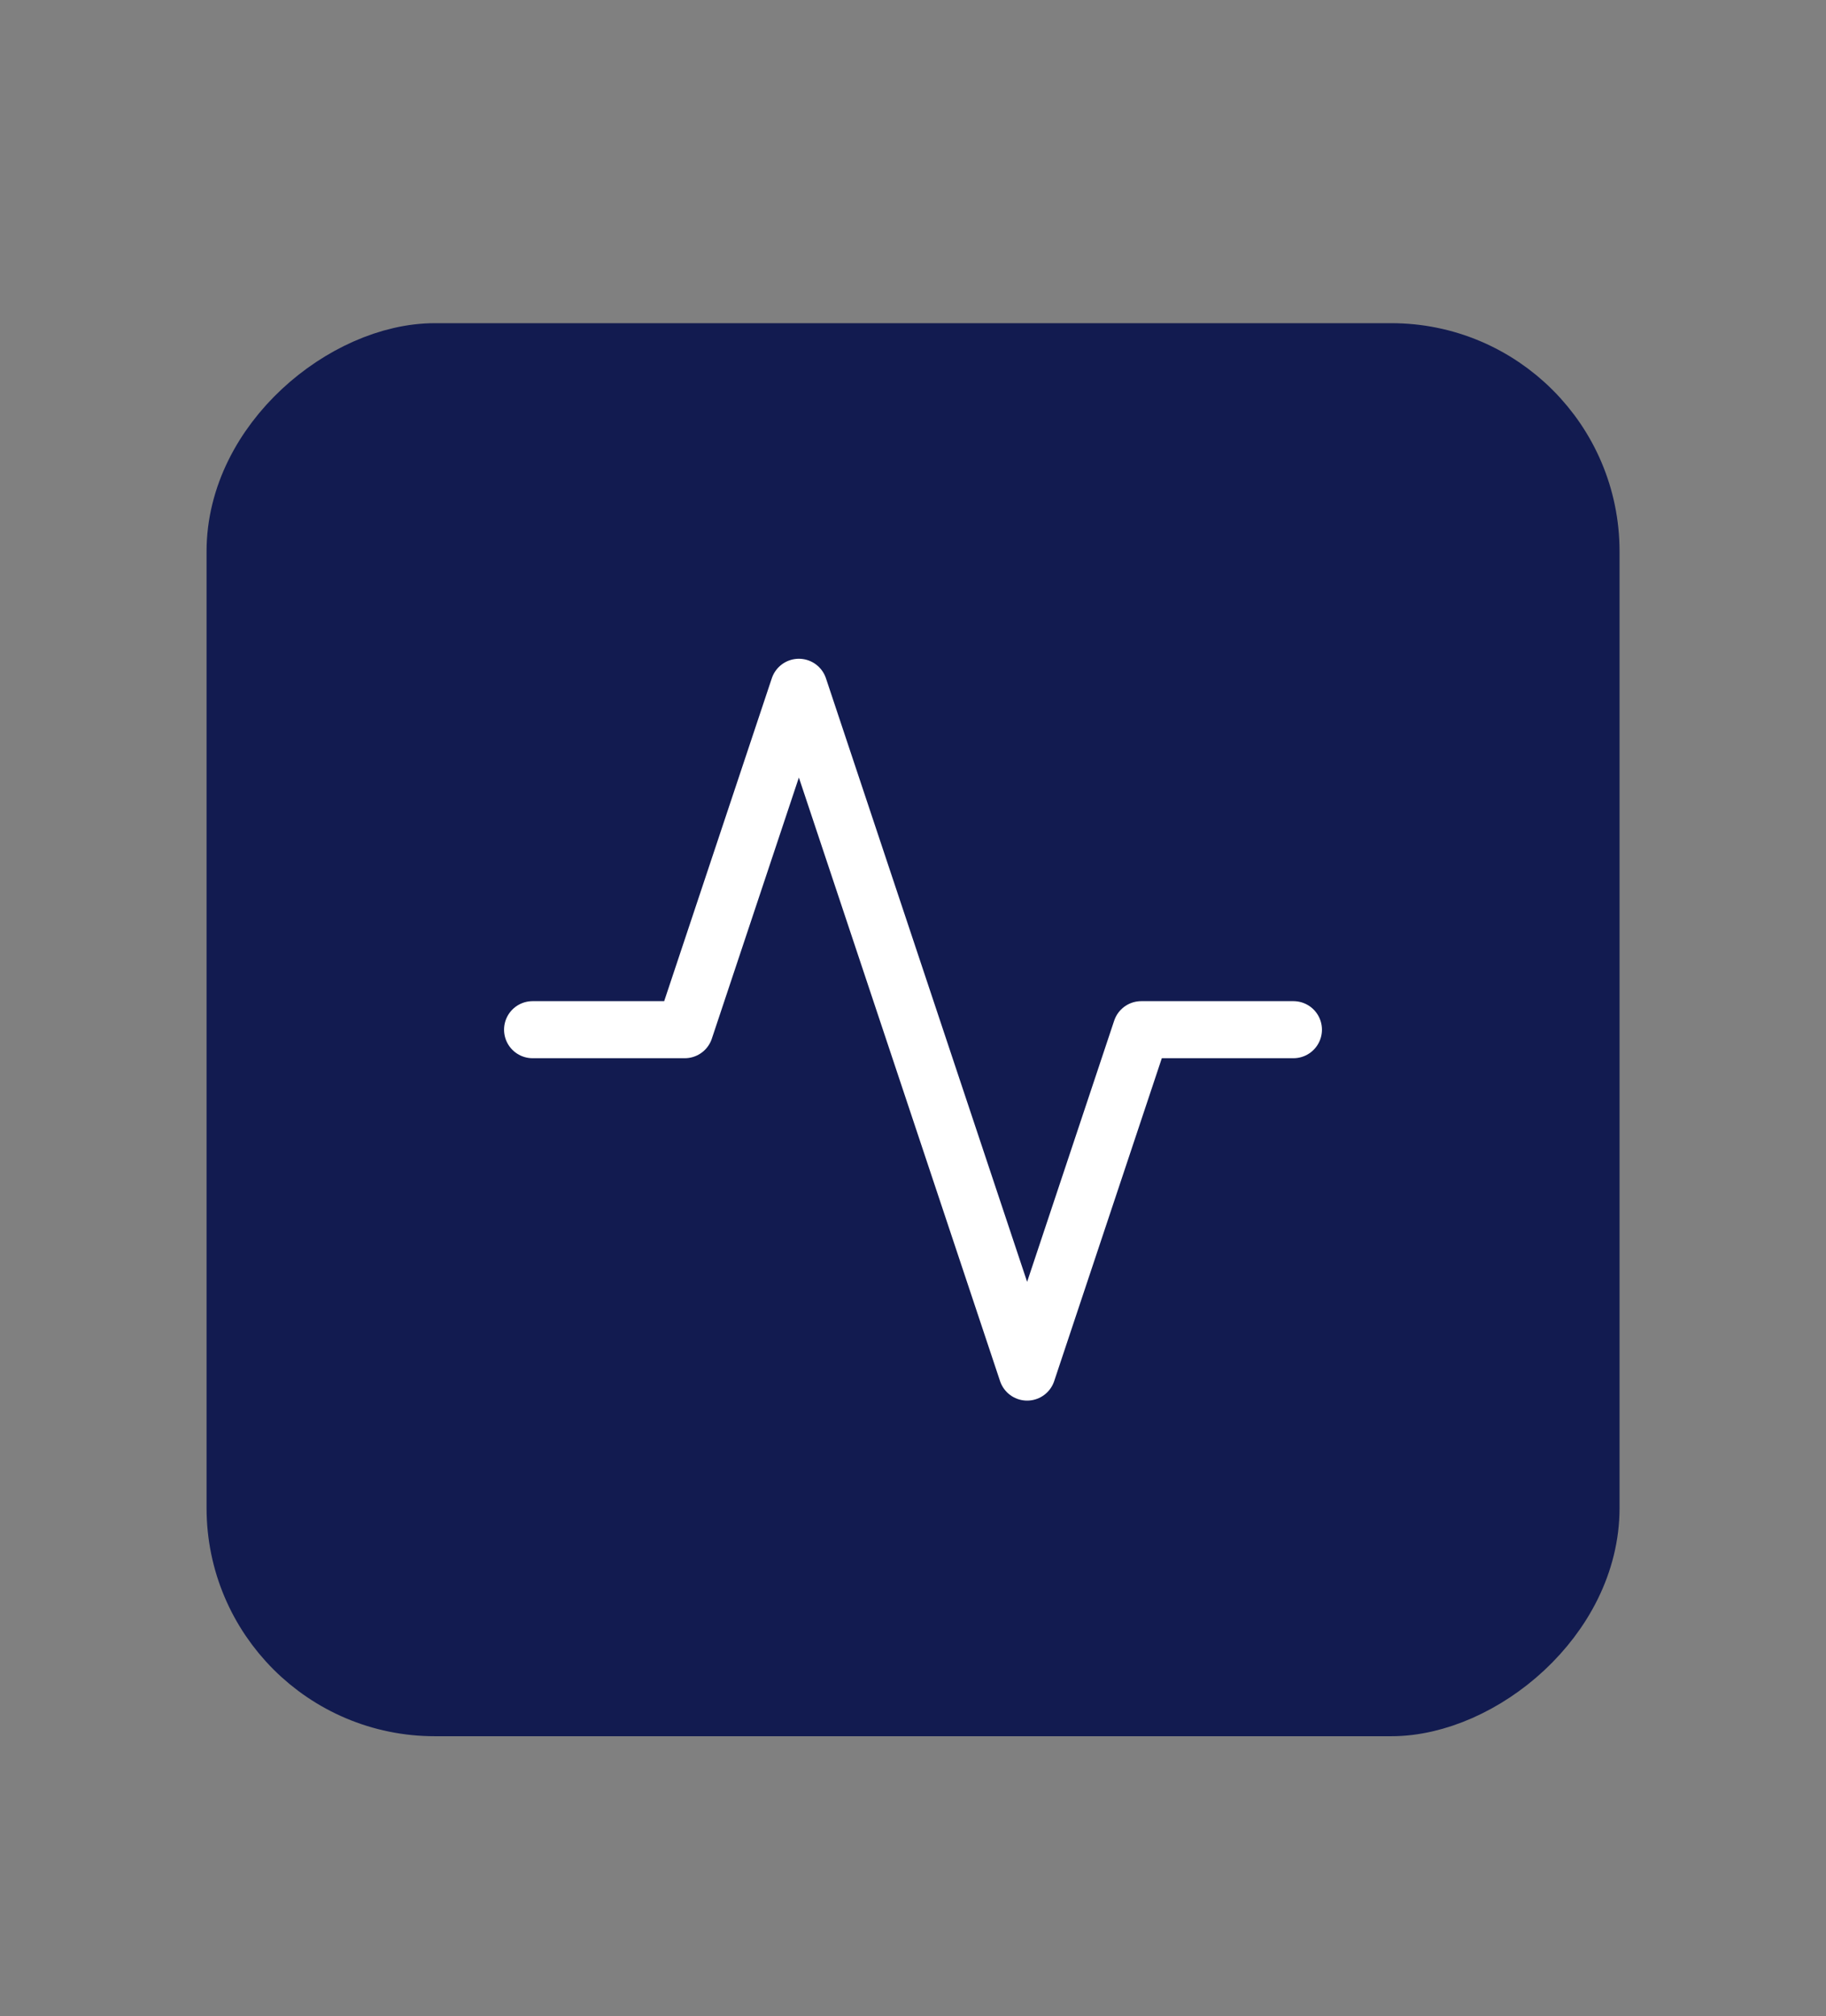
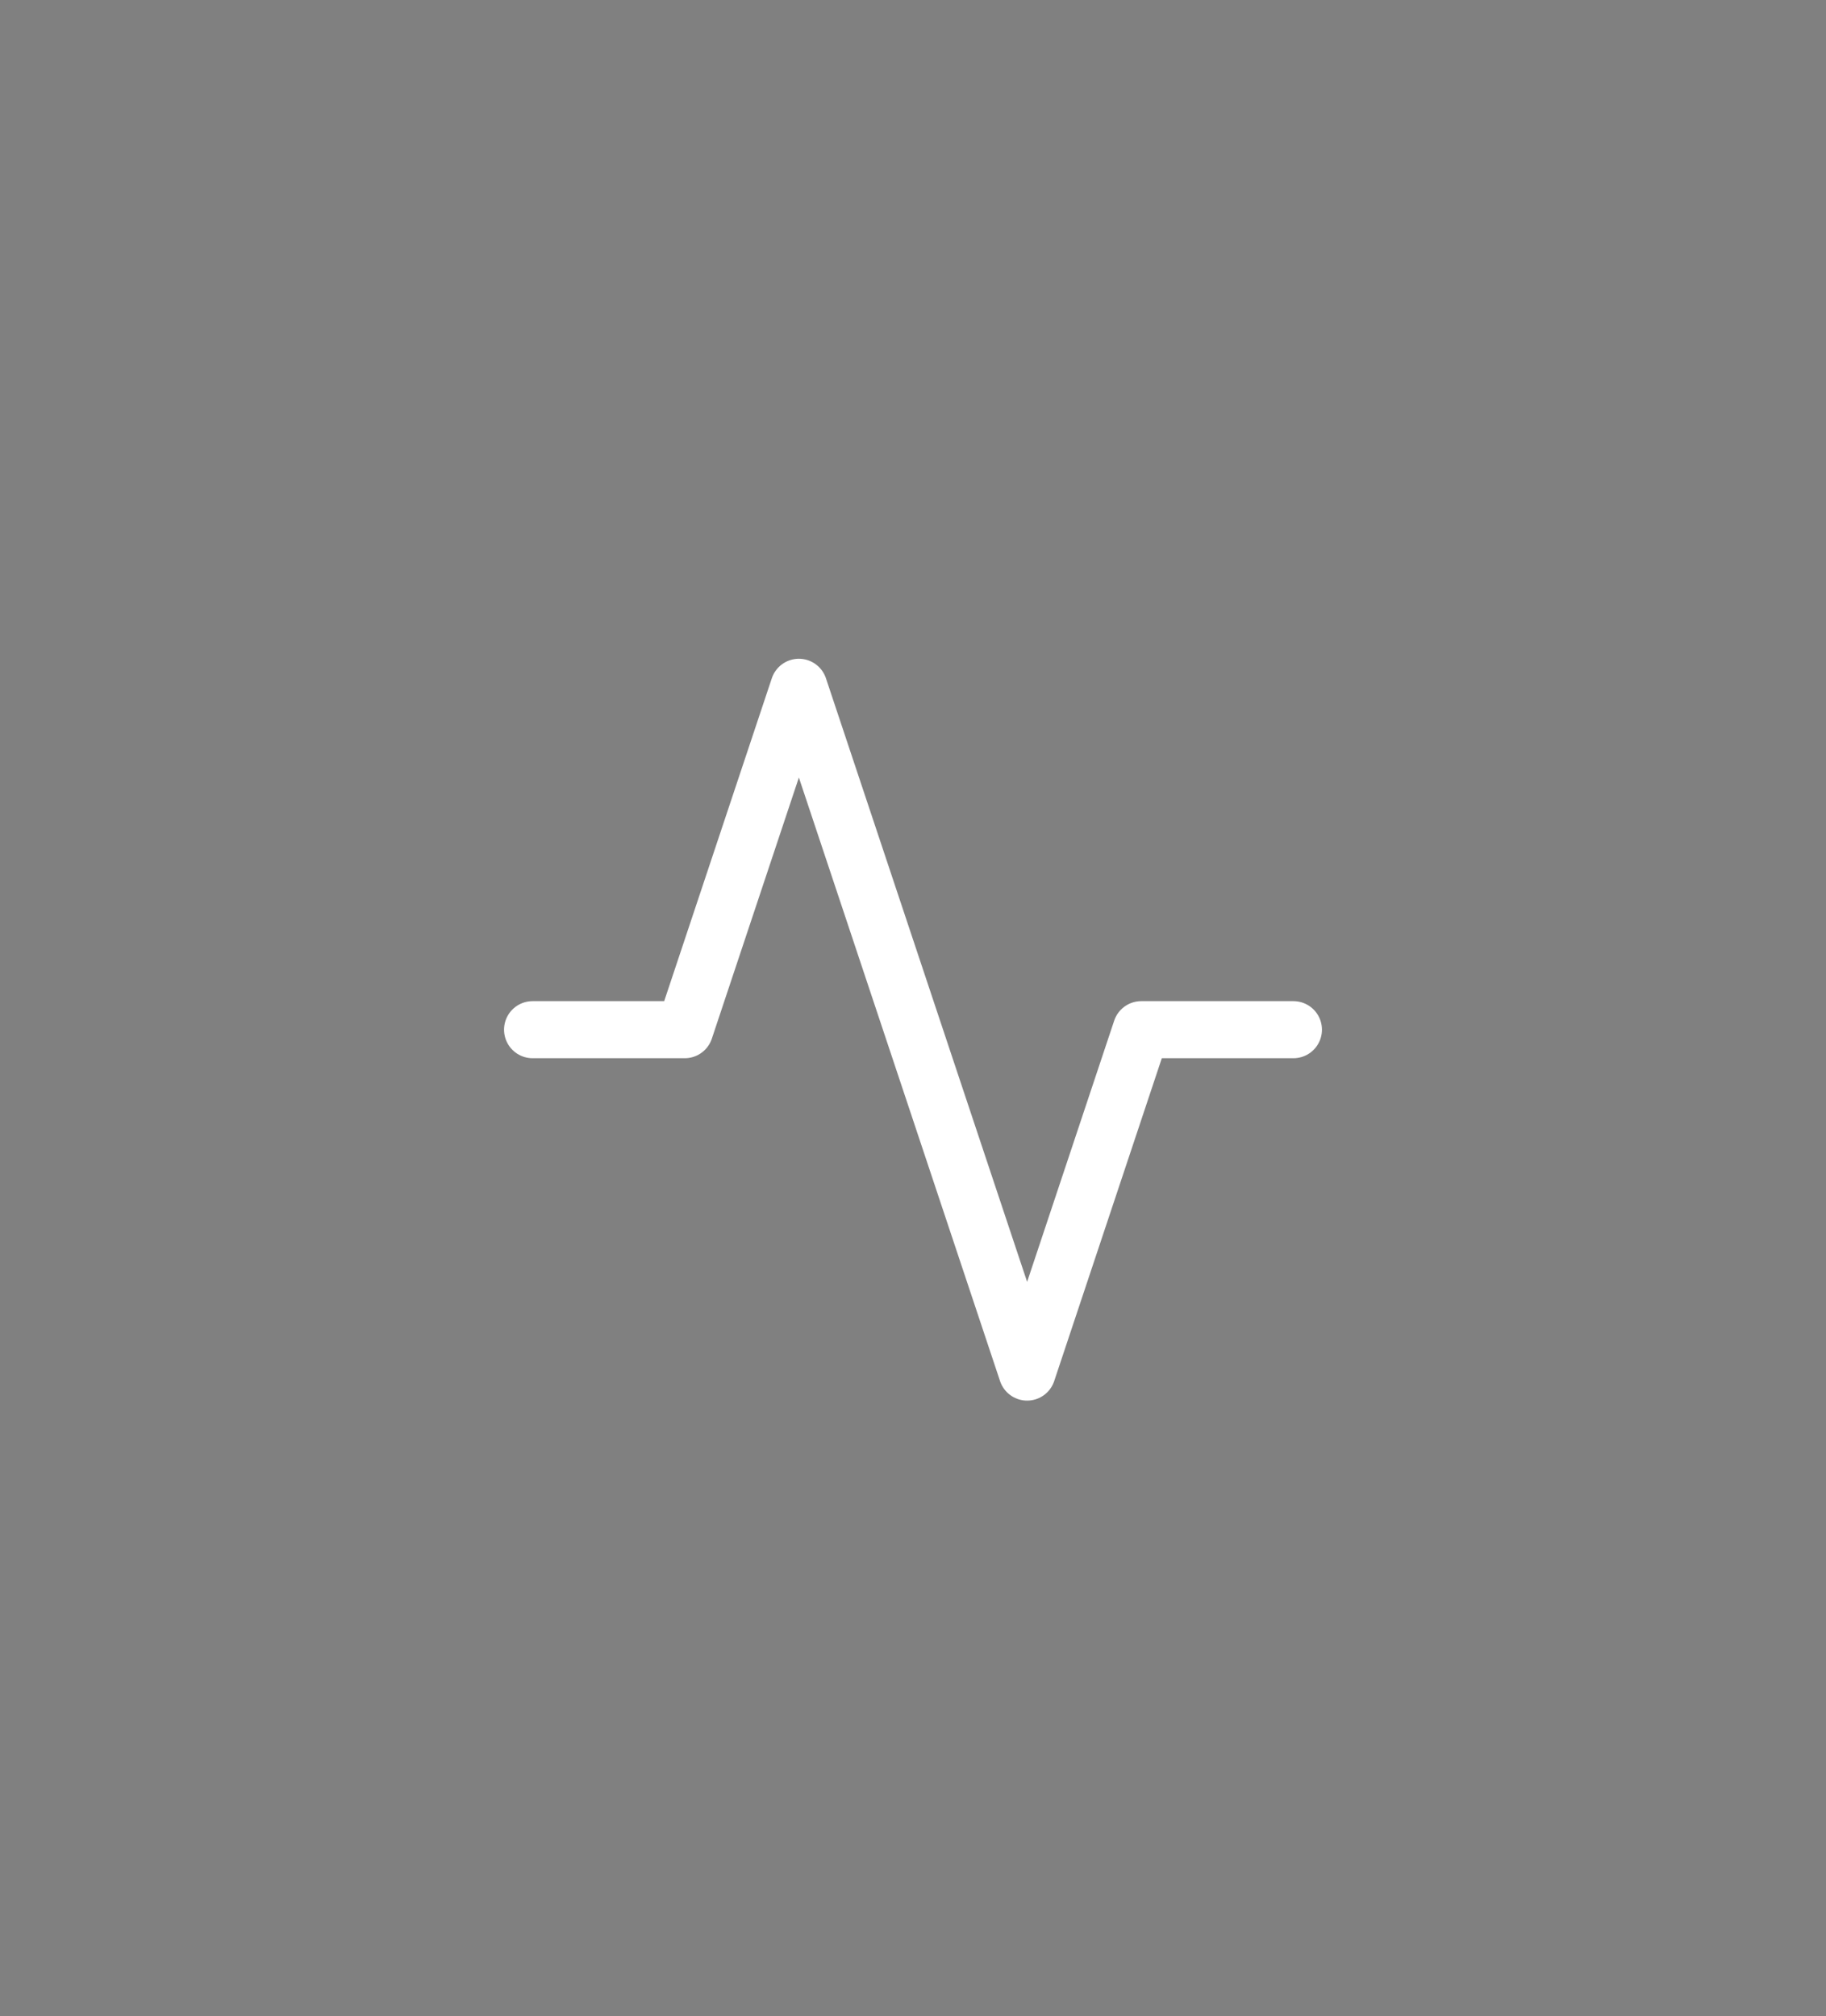
<svg xmlns="http://www.w3.org/2000/svg" width="48" height="53" viewBox="0 0 48 53" fill="none">
  <rect x="0" y="0" width="48" height="53" fill="#808080" stroke="none" />
-   <rect x="6.43" y="44.638" width="35.143" height="35.143" rx="5" transform="rotate(-90 6.43 44.638)" fill="#121B50" stroke="#121B50" stroke-width="2" />
  <path d="M34 27.066H30L27 36.066L21 18.066L18 27.066H14" stroke="white" stroke-width="1.5" stroke-linecap="round" stroke-linejoin="round" />
</svg>